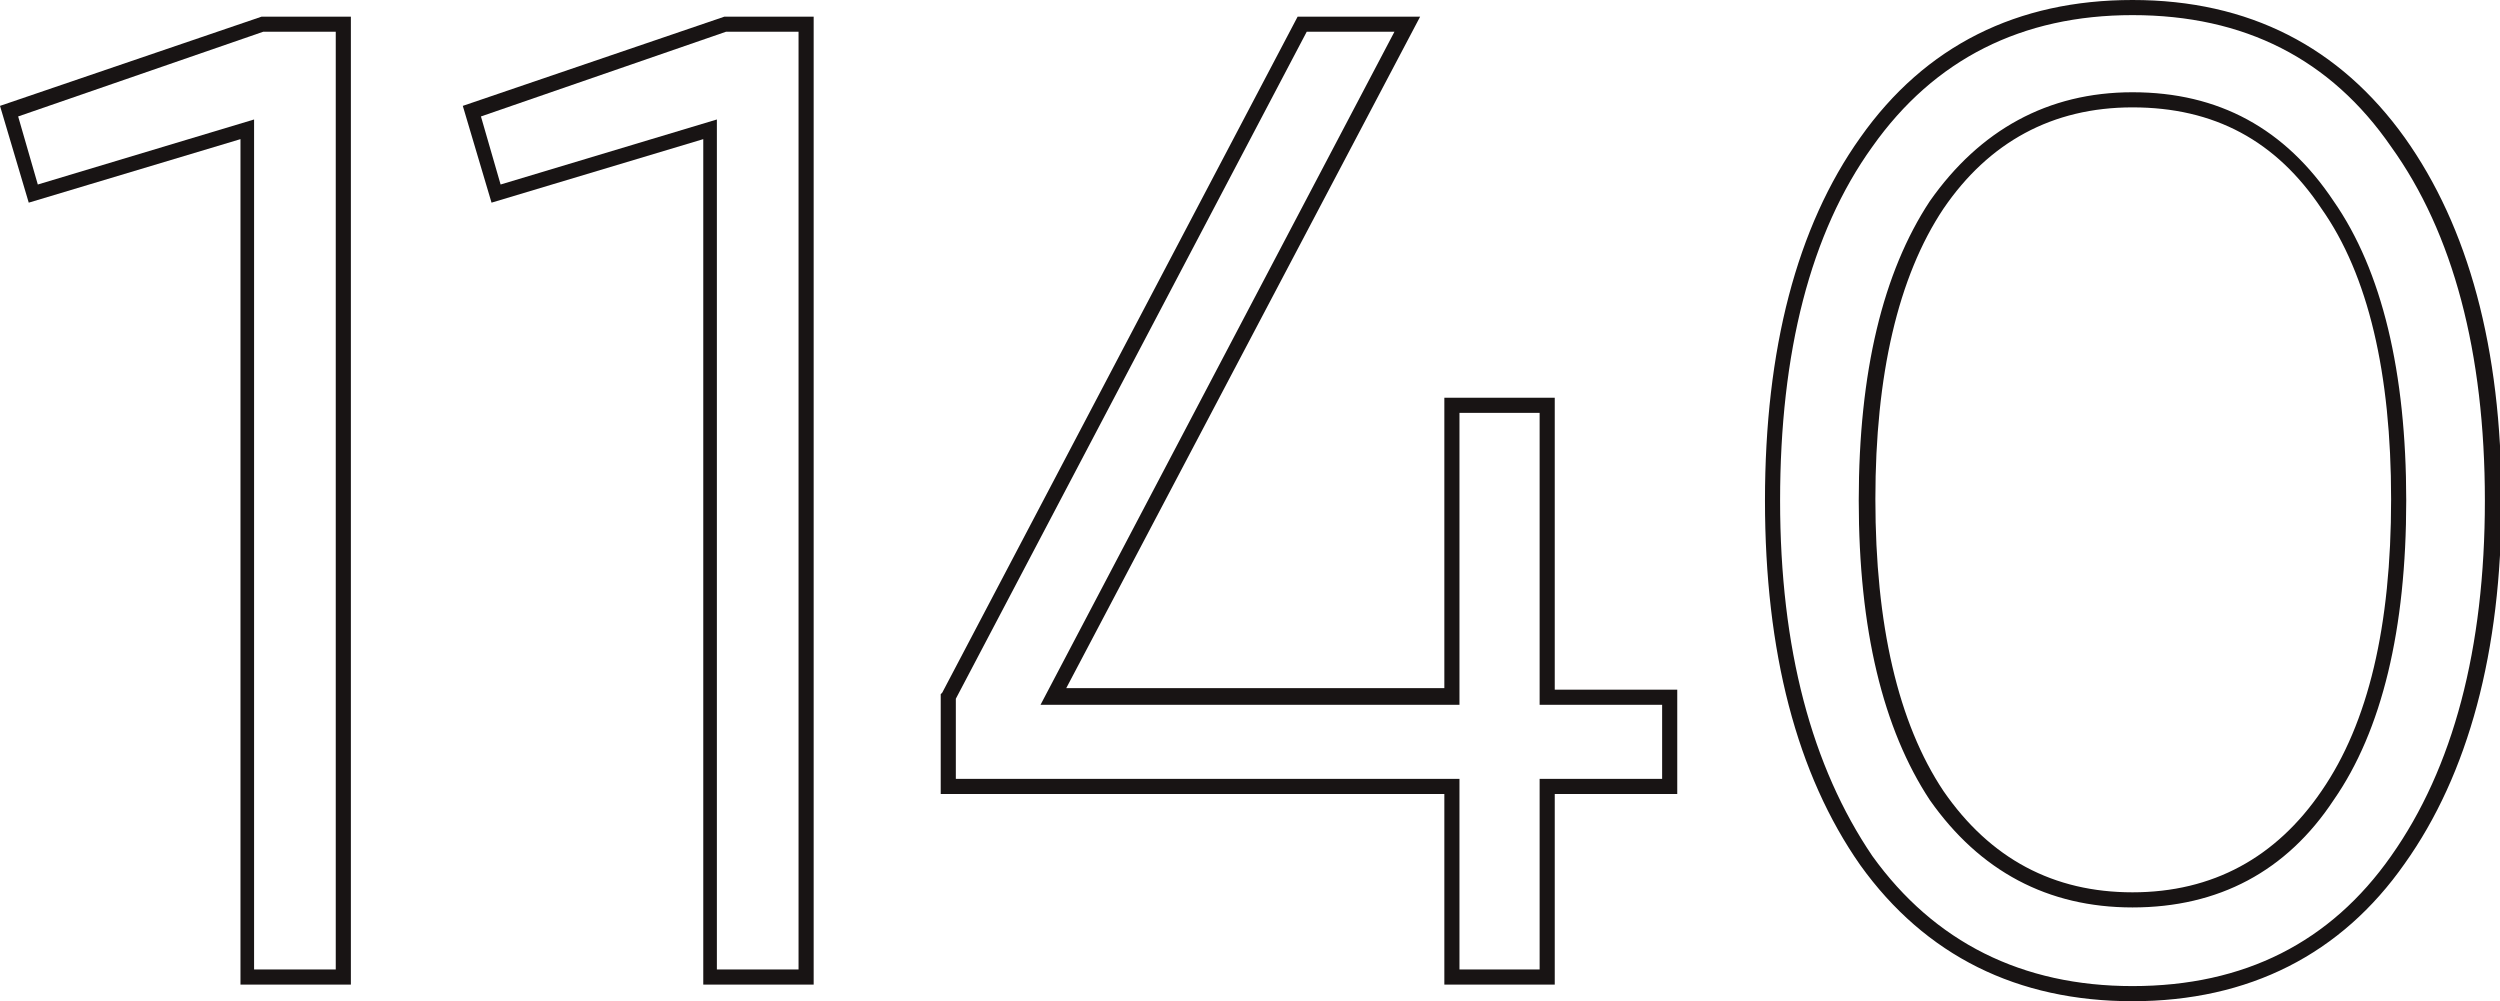
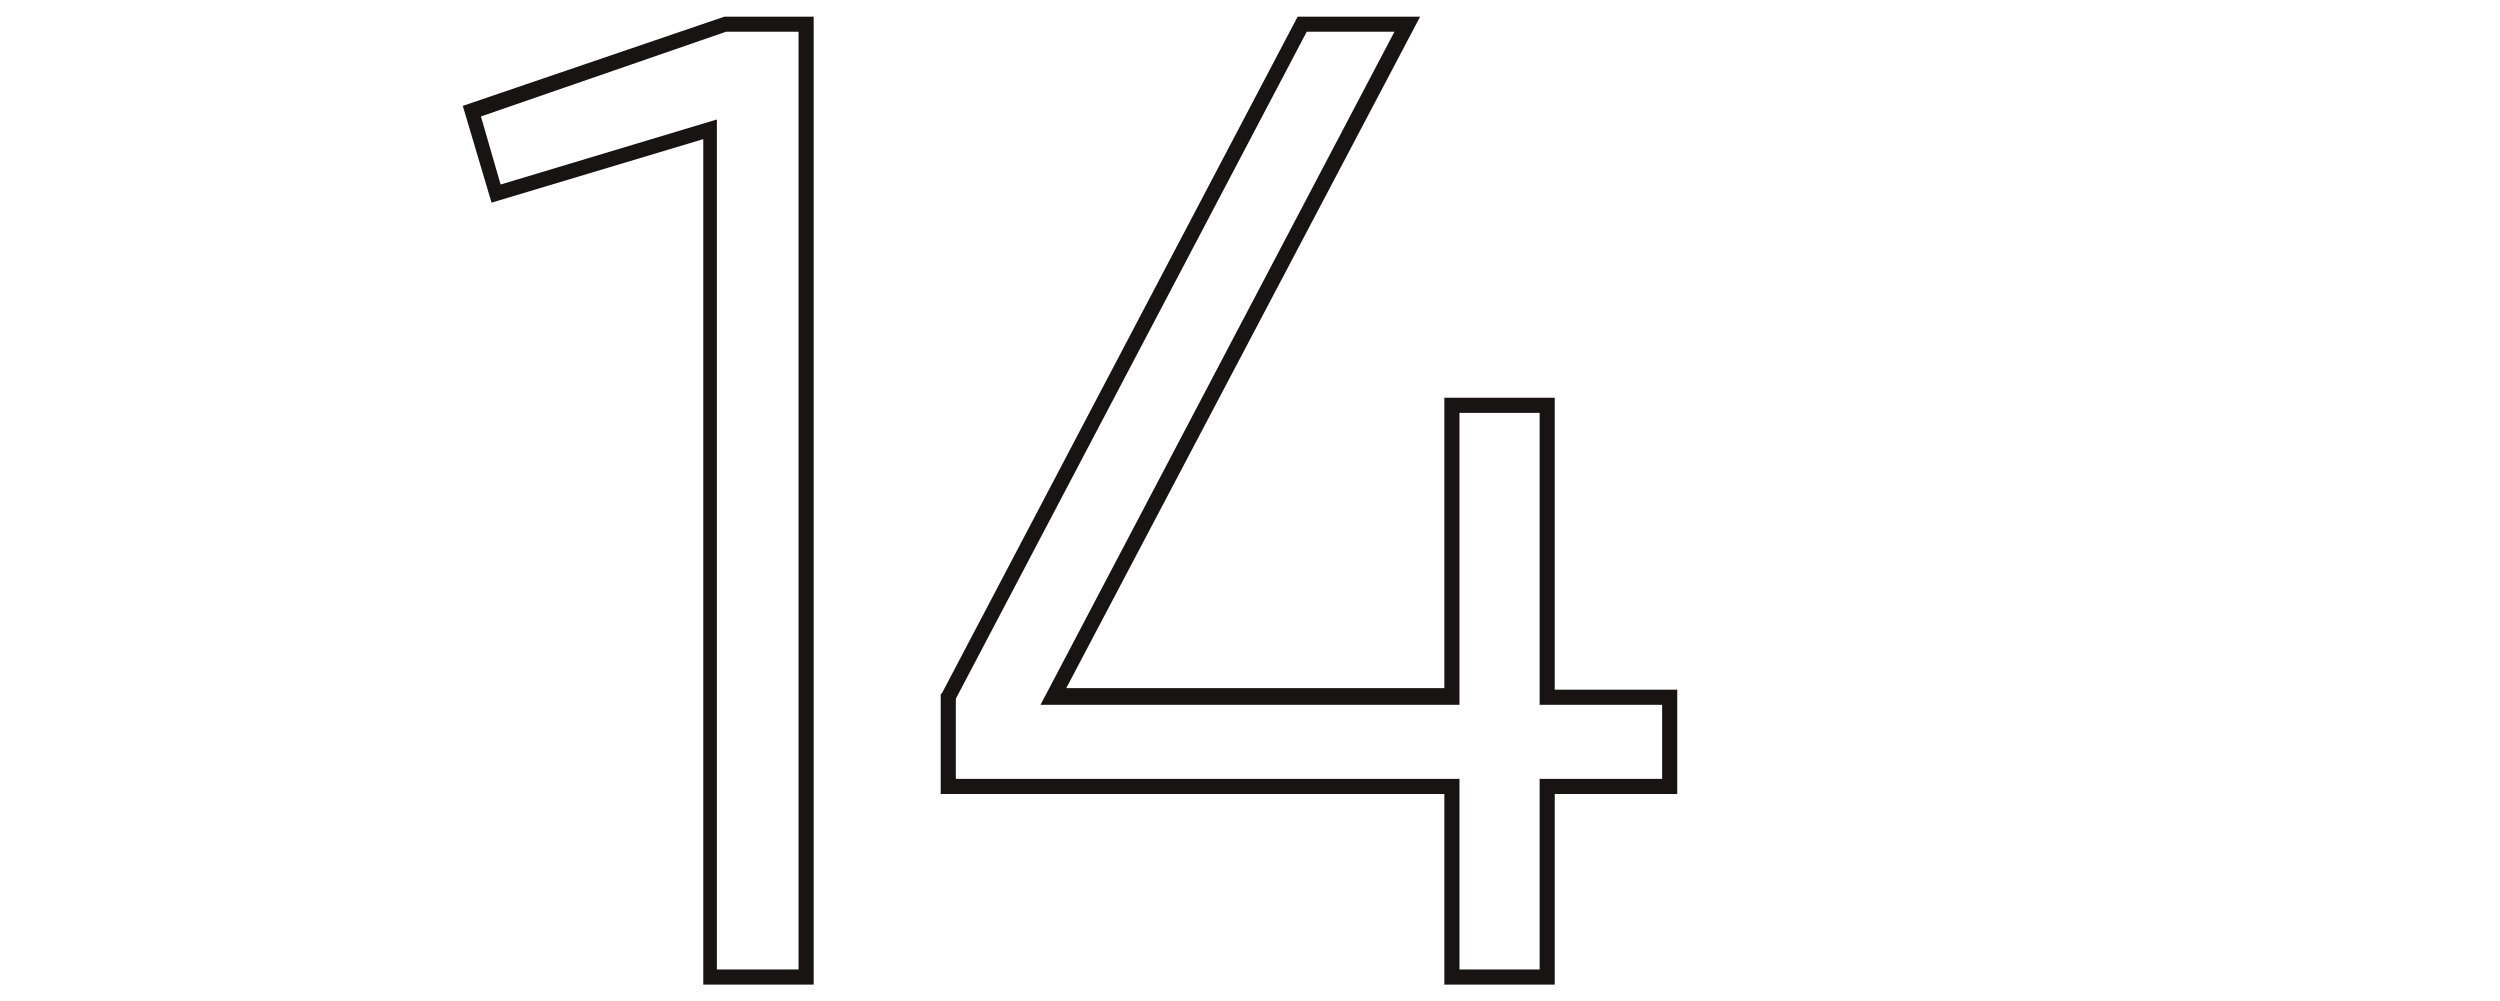
<svg xmlns="http://www.w3.org/2000/svg" id="Layer_1" x="0px" y="0px" viewBox="0 0 165.3 66.2" style="enable-background:new 0 0 165.3 66.2;" xml:space="preserve">
  <style type="text/css"> .st0{enable-background:new ;} .st1{fill:#181414;} </style>
  <g class="st0">
-     <path class="st1" d="M23.2,65.1h-7.3V9.2l-14,4.2L0,7l17.3-5.9h5.9V65.1z M16.9,64.1h5.3v-62h-4.8L1.2,7.7l1.3,4.5l14.3-4.3V64.1z" />
    <path class="st1" d="M53.8,65.1h-7.3V9.2l-14,4.2L30.6,7l17.3-5.9h5.9V65.1z M47.5,64.1h5.3v-62H48L31.8,7.7l1.3,4.5l14.3-4.3V64.1 z" />
    <path class="st1" d="M102.8,65.1h-7.3V52.5H62.2v-6.6l0.1-0.1L85.8,1.1h8.1L70.5,45.5h25V26.3h7.3v19.3h8.1v6.9h-8.1V65.1z M96.5,64.1h5.3V51.5h8.1v-4.9h-8.1V27.3h-5.3v19.3H68.8L92.2,2.1h-5.8L63.2,46.2v5.3h33.3V64.1z" />
-     <path class="st1" d="M141,66.2c-7.6,0-13.7-3-18-9c-4.2-6-6.3-14.1-6.3-24.1c0-10,2.1-18.1,6.3-24c4.3-6.1,10.4-9.1,18-9.1 c7.7,0,13.7,3.1,18,9.1c4.2,5.9,6.4,13.9,6.4,24c0,10-2.2,18.1-6.4,24C154.8,63.1,148.7,66.2,141,66.2z M141,1 c-7.3,0-13.1,2.9-17.2,8.7c-4.1,5.7-6.1,13.6-6.1,23.4c0,9.8,2.1,17.6,6.1,23.5c4.1,5.7,9.9,8.6,17.2,8.6c7.4,0,13.1-2.9,17.1-8.6 l0,0c4.1-5.8,6.2-13.7,6.2-23.5c0-9.8-2.1-17.7-6.2-23.4C154.1,3.9,148.4,1,141,1z M141,60c-5.6,0-10.1-2.4-13.4-7.1l0,0 c-3.1-4.7-4.7-11.3-4.7-19.8c0-8.5,1.6-15.1,4.7-19.8c3.3-4.7,7.8-7.2,13.4-7.2c5.7,0,10.1,2.4,13.3,7.2c3.2,4.6,4.8,11.3,4.8,19.8 c0,8.5-1.6,15.2-4.8,19.8C151.2,57.6,146.7,60,141,60z M128.5,52.3c3.1,4.5,7.3,6.7,12.5,6.7c5.3,0,9.5-2.3,12.5-6.7 c3.1-4.5,4.6-10.9,4.6-19.3c0-8.3-1.5-14.8-4.6-19.2c-3-4.5-7.1-6.7-12.5-6.7c-5.3,0-9.5,2.3-12.5,6.7c-3,4.5-4.5,11-4.5,19.2 C124,41.3,125.5,47.8,128.5,52.3z" />
  </g>
</svg>